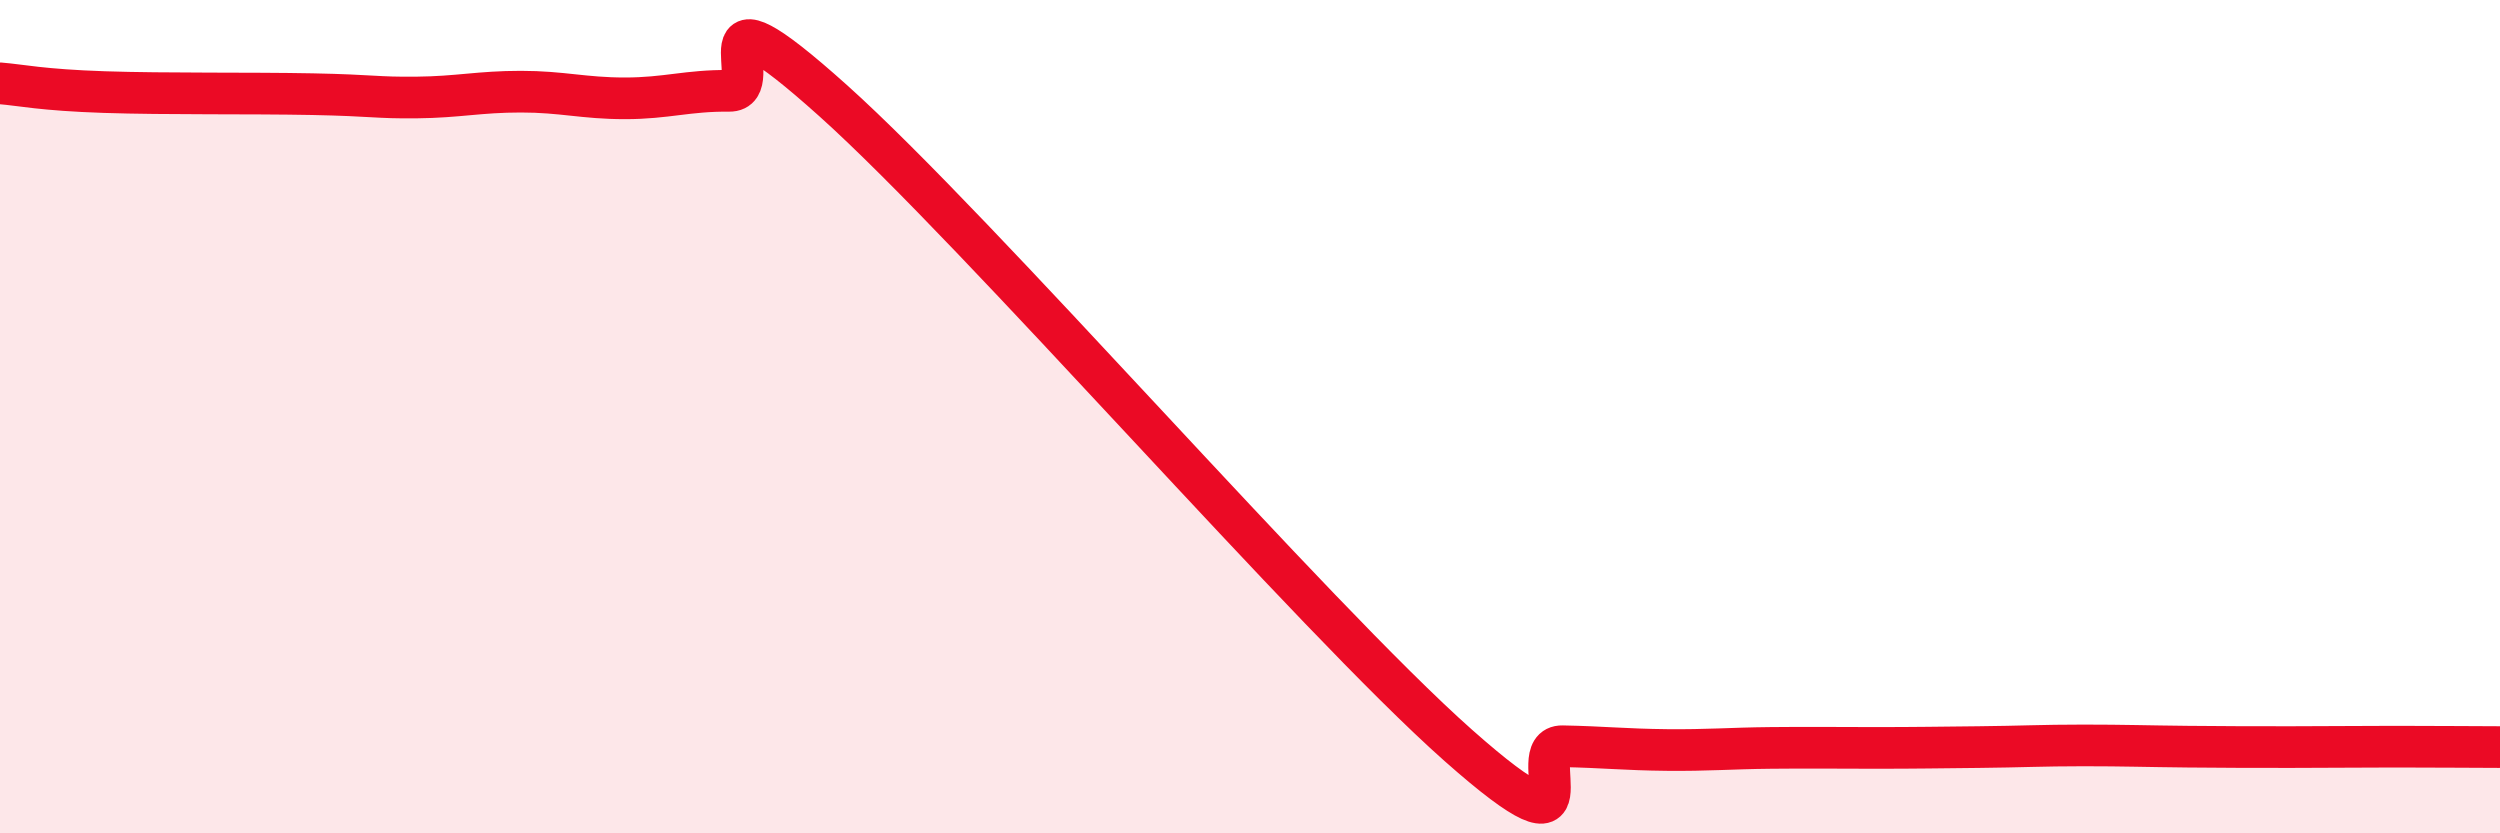
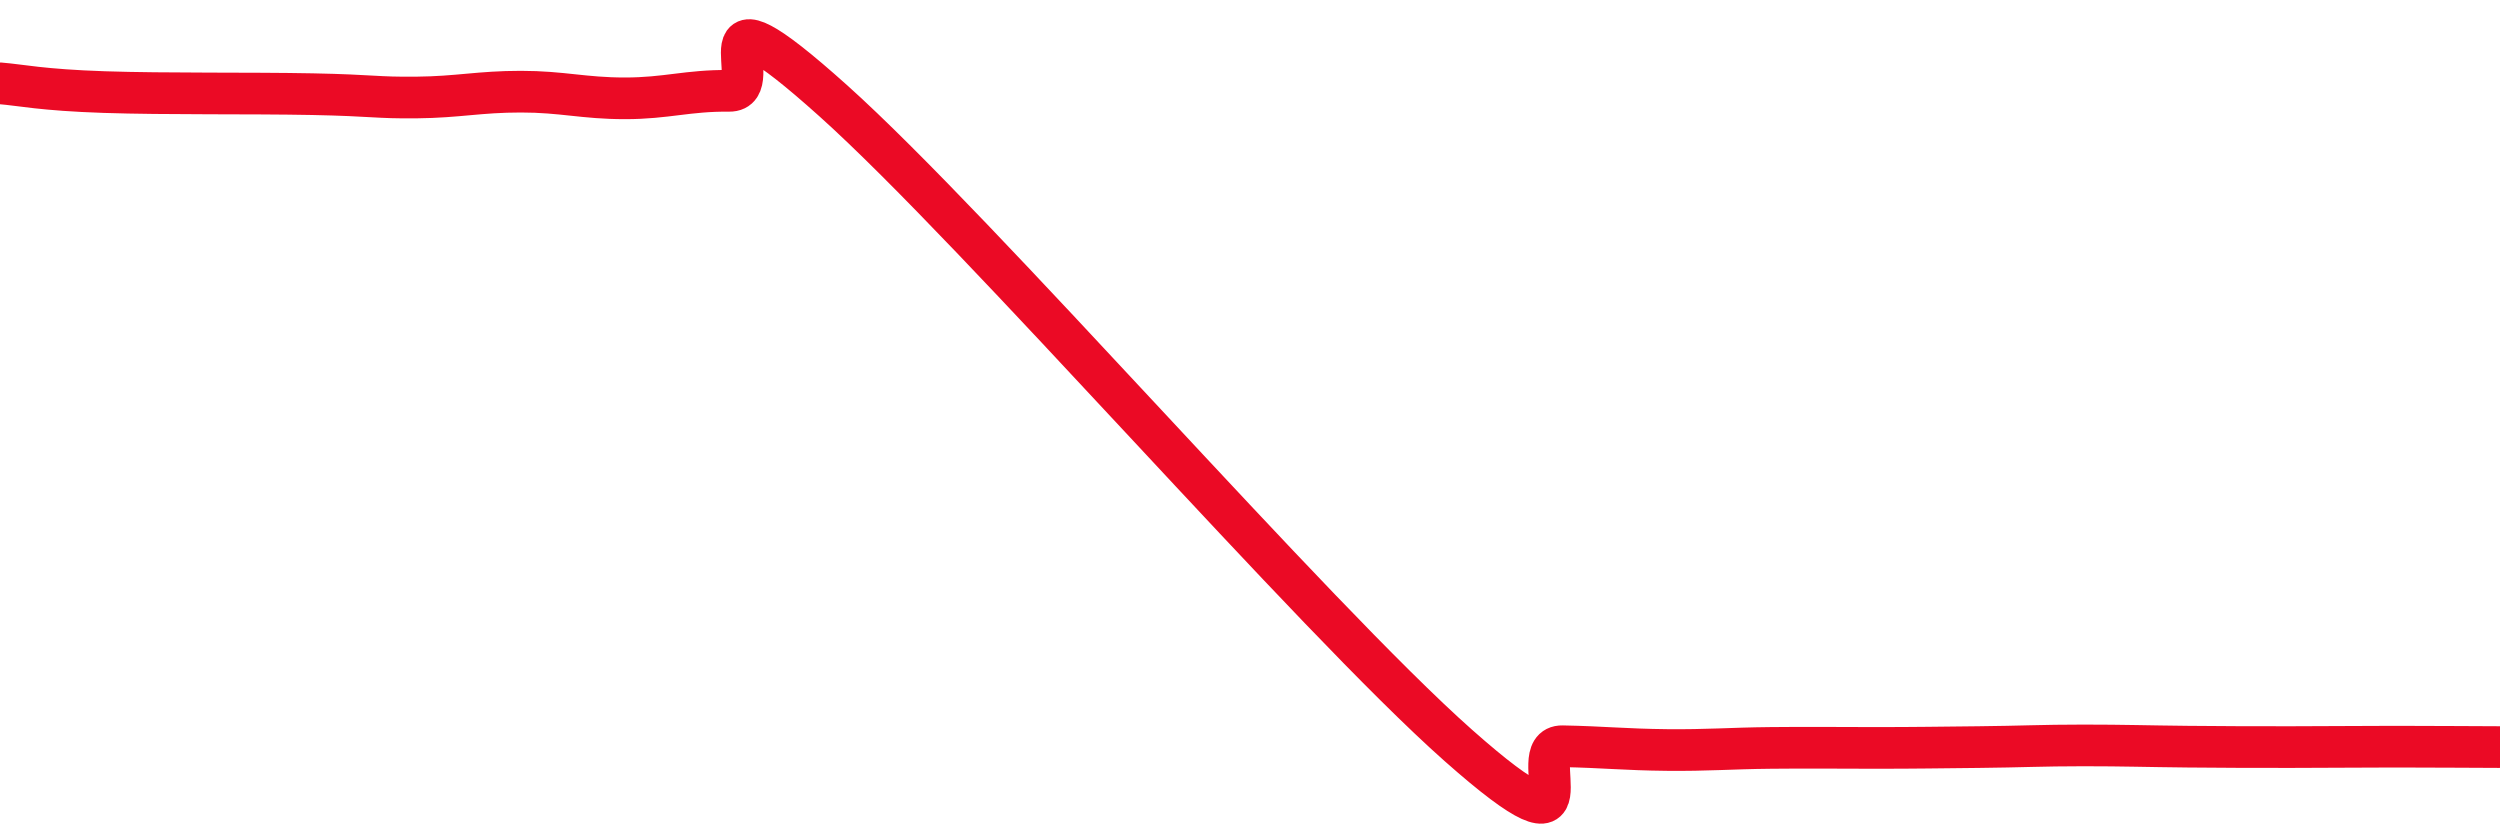
<svg xmlns="http://www.w3.org/2000/svg" width="60" height="20" viewBox="0 0 60 20">
-   <path d="M 0,2 C 0.5,2.04 1,2.16 2.5,2.21 C 4,2.26 6,2.23 7.5,2.26 C 9,2.29 9,2.35 10,2.34 C 11,2.33 11.5,2.2 12.5,2.2 C 13.5,2.2 14,2.36 15,2.36 C 16,2.36 16.5,2.17 17.5,2.18 C 18.5,2.19 16.5,-0.72 20,2.42 C 23.5,5.56 31.5,14.79 35,17.89 C 38.5,20.99 36.5,17.89 37.5,17.91 C 38.5,17.93 39,17.99 40,18 C 41,18.01 41.5,17.96 42.5,17.95 C 43.5,17.94 44,17.95 45,17.95 C 46,17.95 46.5,17.94 47.5,17.93 C 48.5,17.92 49,17.89 50,17.89 C 51,17.89 51.5,17.91 52.5,17.92 C 53.5,17.93 54,17.93 55,17.93 C 56,17.93 56.5,17.92 57.5,17.92 C 58.5,17.92 59.5,17.93 60,17.93L60 20L0 20Z" fill="#EB0A25" opacity="0.1" stroke-linecap="round" stroke-linejoin="round" />
  <path d="M 0,2 C 0.5,2.04 1,2.16 2.5,2.21 C 4,2.26 6,2.23 7.5,2.26 C 9,2.29 9,2.35 10,2.34 C 11,2.33 11.5,2.2 12.5,2.2 C 13.5,2.2 14,2.36 15,2.36 C 16,2.36 16.5,2.17 17.5,2.18 C 18.5,2.19 16.5,-0.72 20,2.42 C 23.5,5.56 31.5,14.79 35,17.89 C 38.5,20.99 36.5,17.89 37.5,17.91 C 38.5,17.93 39,17.99 40,18 C 41,18.01 41.5,17.96 42.5,17.95 C 43.5,17.94 44,17.95 45,17.95 C 46,17.95 46.5,17.94 47.5,17.93 C 48.5,17.92 49,17.89 50,17.89 C 51,17.89 51.5,17.91 52.5,17.92 C 53.5,17.93 54,17.93 55,17.93 C 56,17.93 56.5,17.92 57.5,17.92 C 58.5,17.92 59.5,17.93 60,17.93" stroke="#EB0A25" stroke-width="1" fill="none" stroke-linecap="round" stroke-linejoin="round" />
</svg>